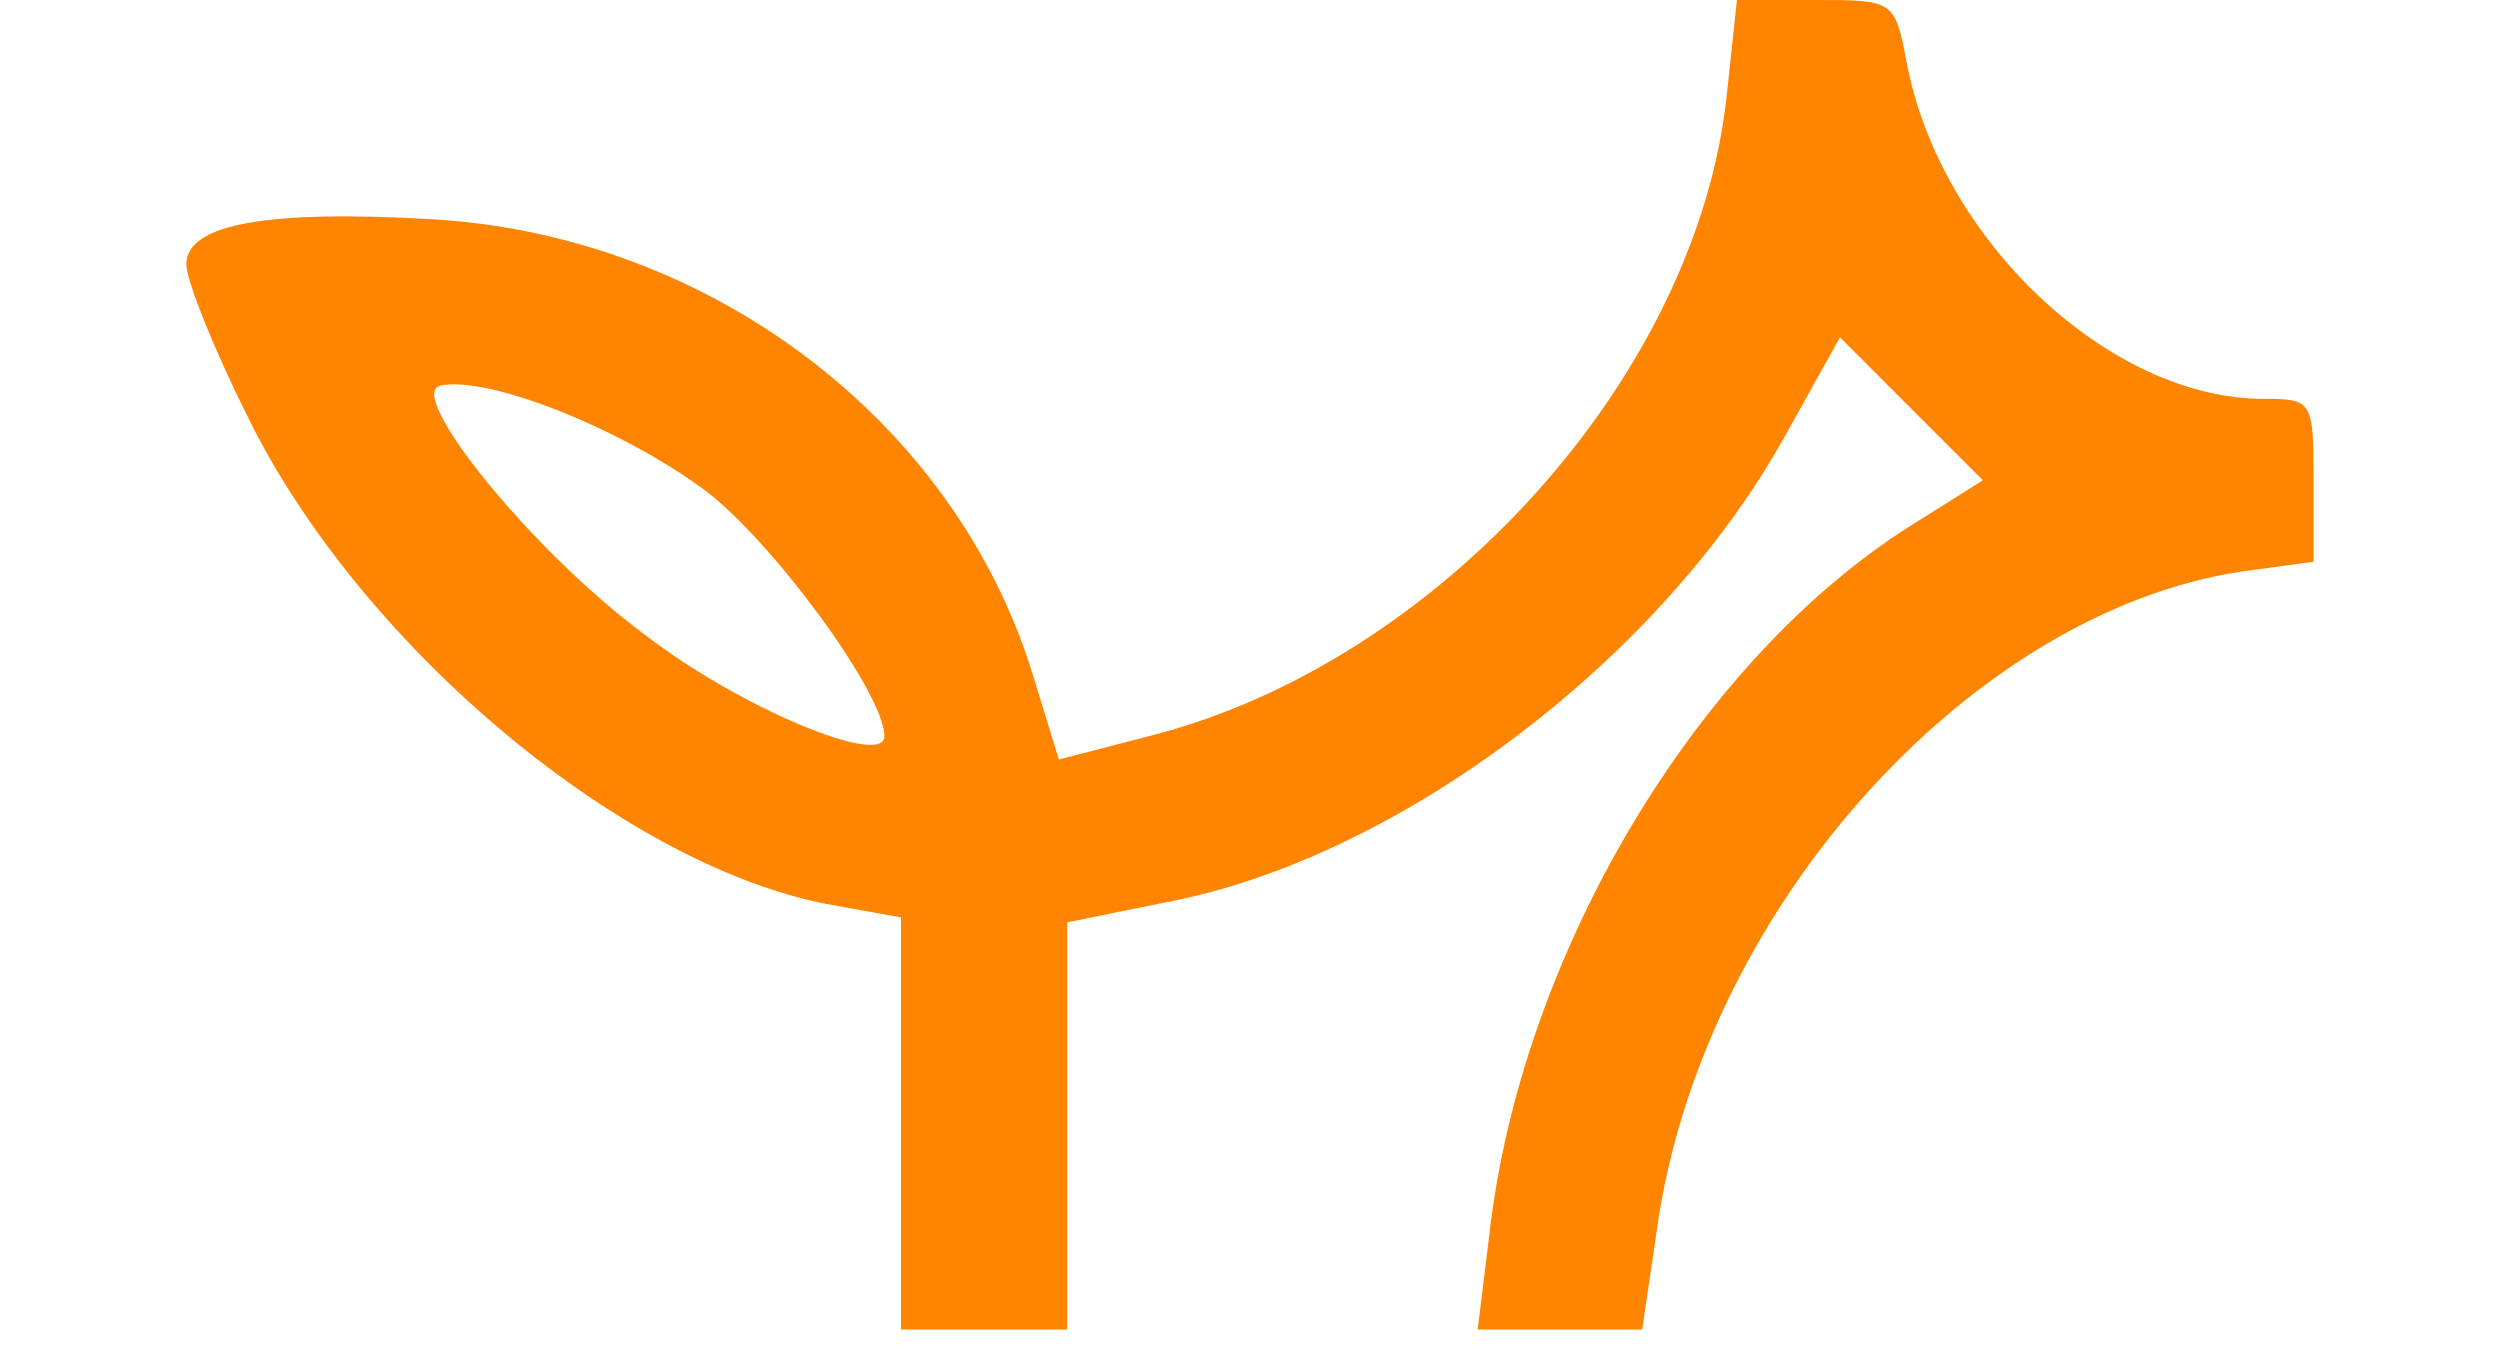
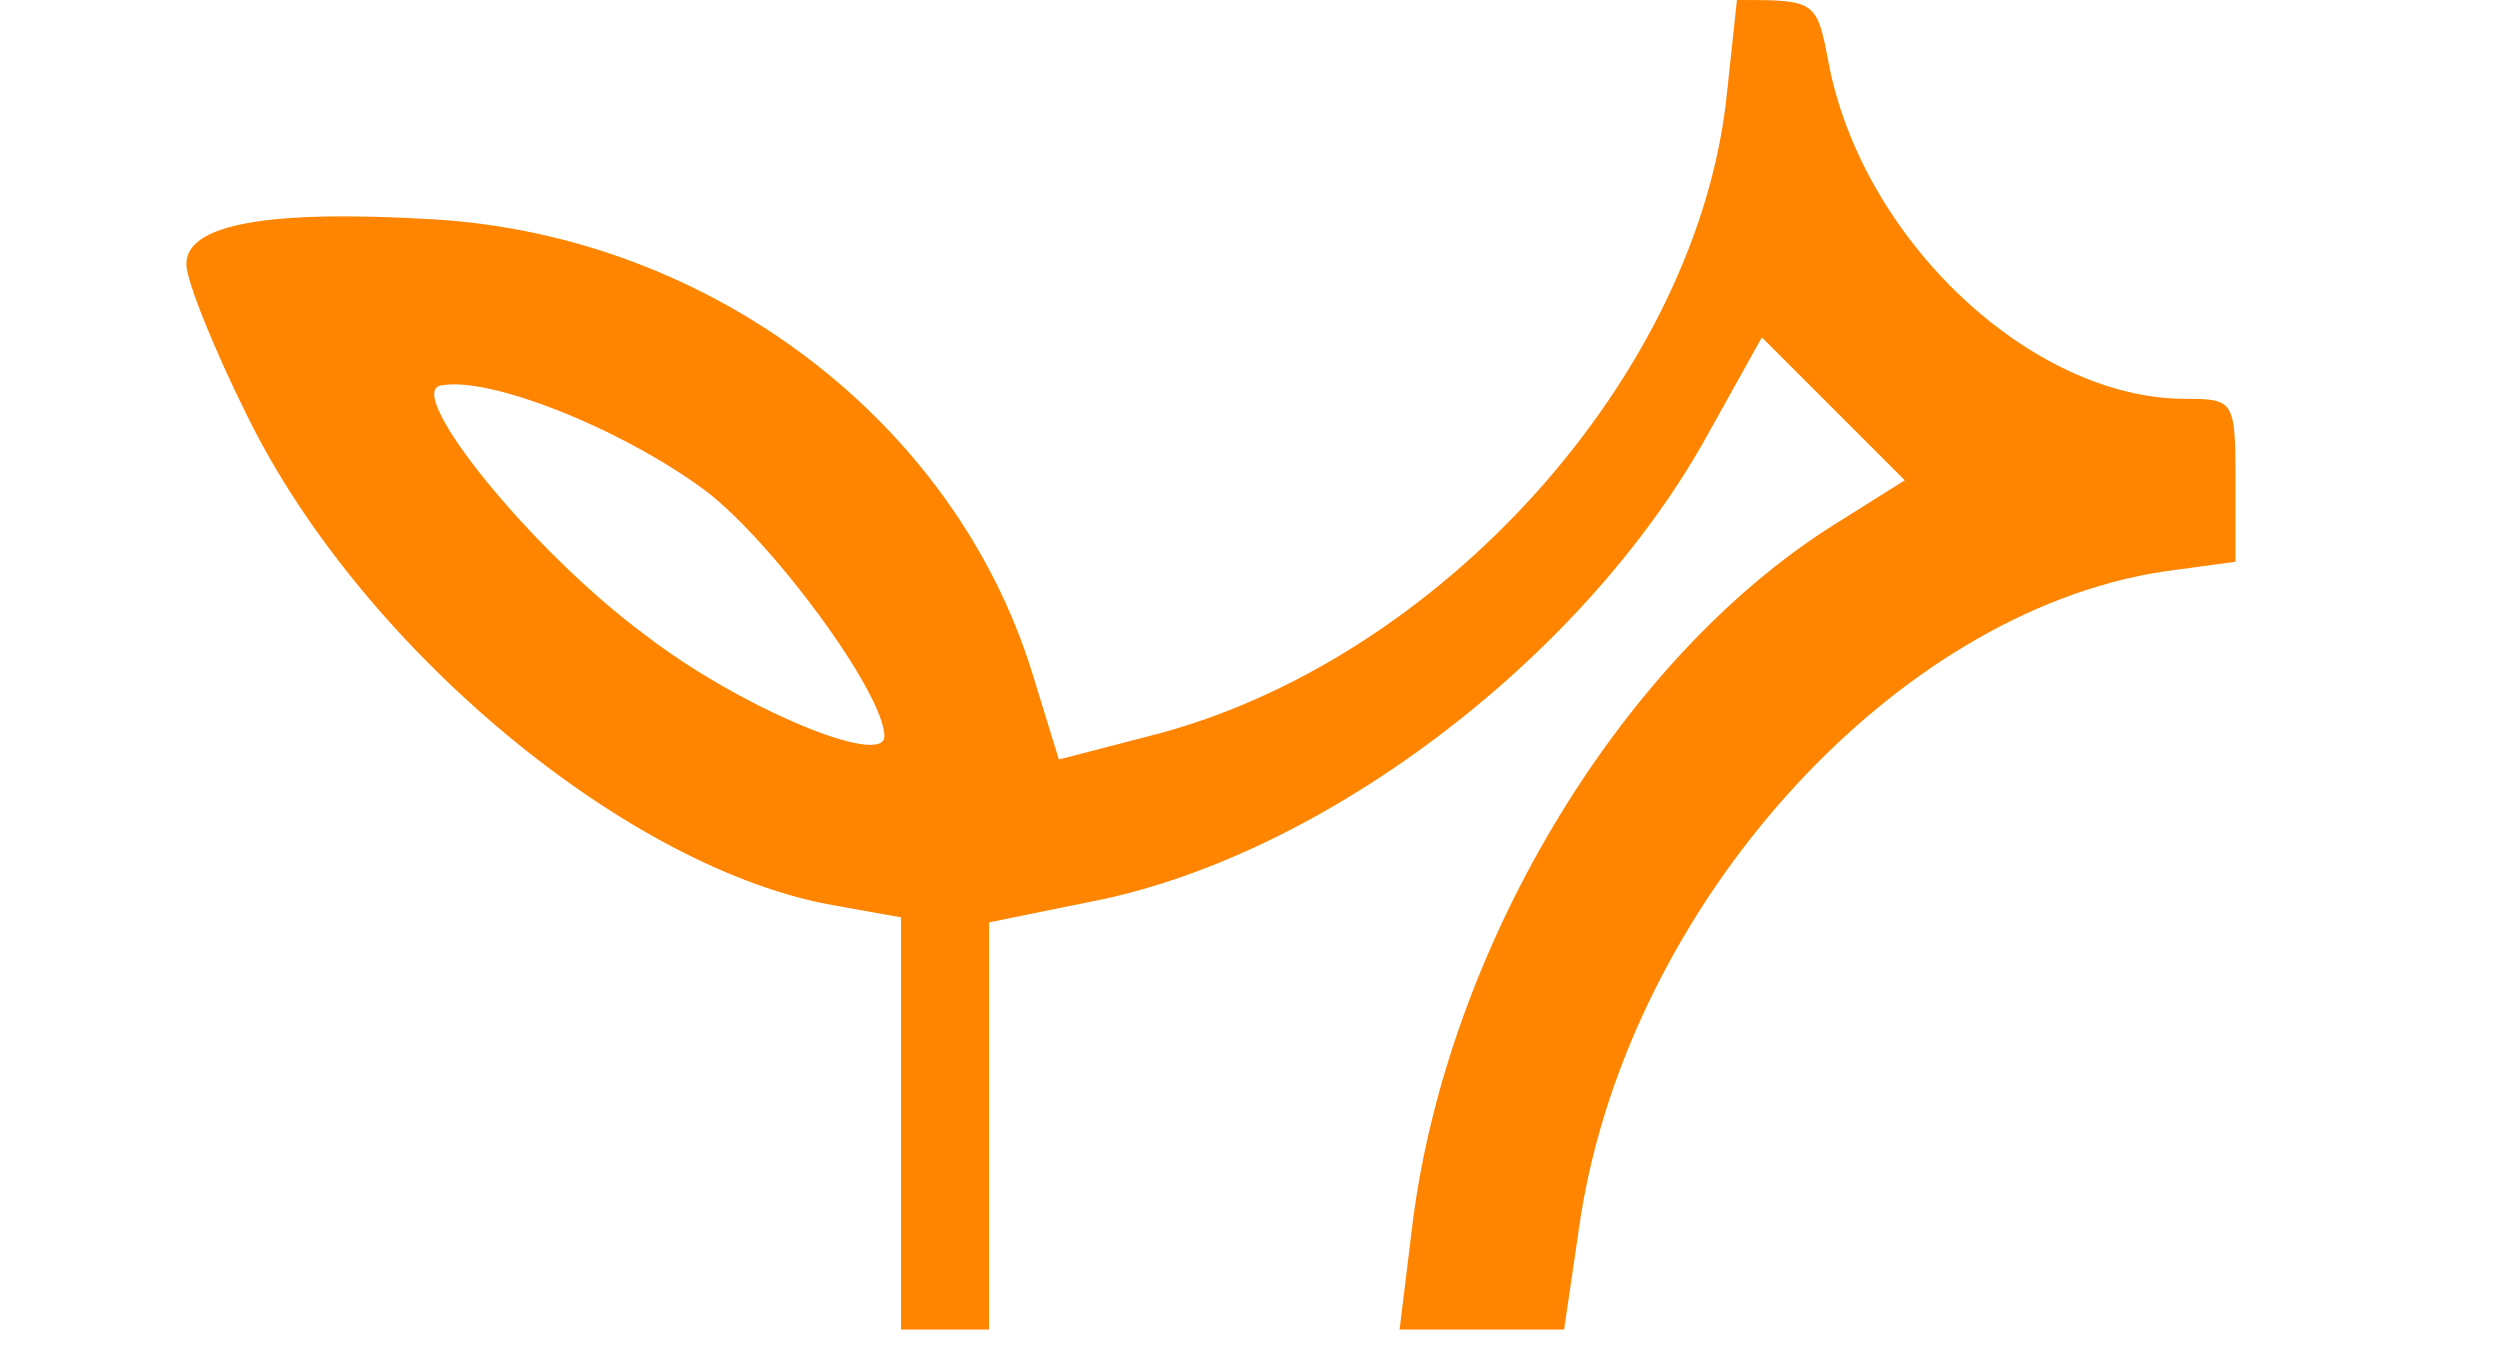
<svg xmlns="http://www.w3.org/2000/svg" width="65" height="35" viewBox="0 0 1280 810" preserveAspectRatio="xMidYMid meet">
-   <path d="M430 676V552l-39-7C267 524 106 391 37 251c-20-40-37-82-37-92 0-24 48-33 149-27 166 10 313 121 360 273l16 52 54-14c175-44 331-218 348-387l6-56h47c47 0 48 0 55 37 20 107 122 203 215 203 29 0 30 1 30 49v49l-44 6c-162 25-320 200-350 388l-10 68h-99l7-57c19-168 124-345 254-427l43-27-86-86-34 61c-75 134-233 253-372 279l-59 12v245H430V676zm-10-233c0-26-68-118-108-148-50-37-130-69-159-63-22 4 54 99 123 150 57 44 144 80 144 61z" fill="#ff8400" />
+   <path d="M430 676V552l-39-7C267 524 106 391 37 251c-20-40-37-82-37-92 0-24 48-33 149-27 166 10 313 121 360 273l16 52 54-14c175-44 331-218 348-387l6-56c47 0 48 0 55 37 20 107 122 203 215 203 29 0 30 1 30 49v49l-44 6c-162 25-320 200-350 388l-10 68h-99l7-57c19-168 124-345 254-427l43-27-86-86-34 61c-75 134-233 253-372 279l-59 12v245H430V676zm-10-233c0-26-68-118-108-148-50-37-130-69-159-63-22 4 54 99 123 150 57 44 144 80 144 61z" fill="#ff8400" />
</svg>